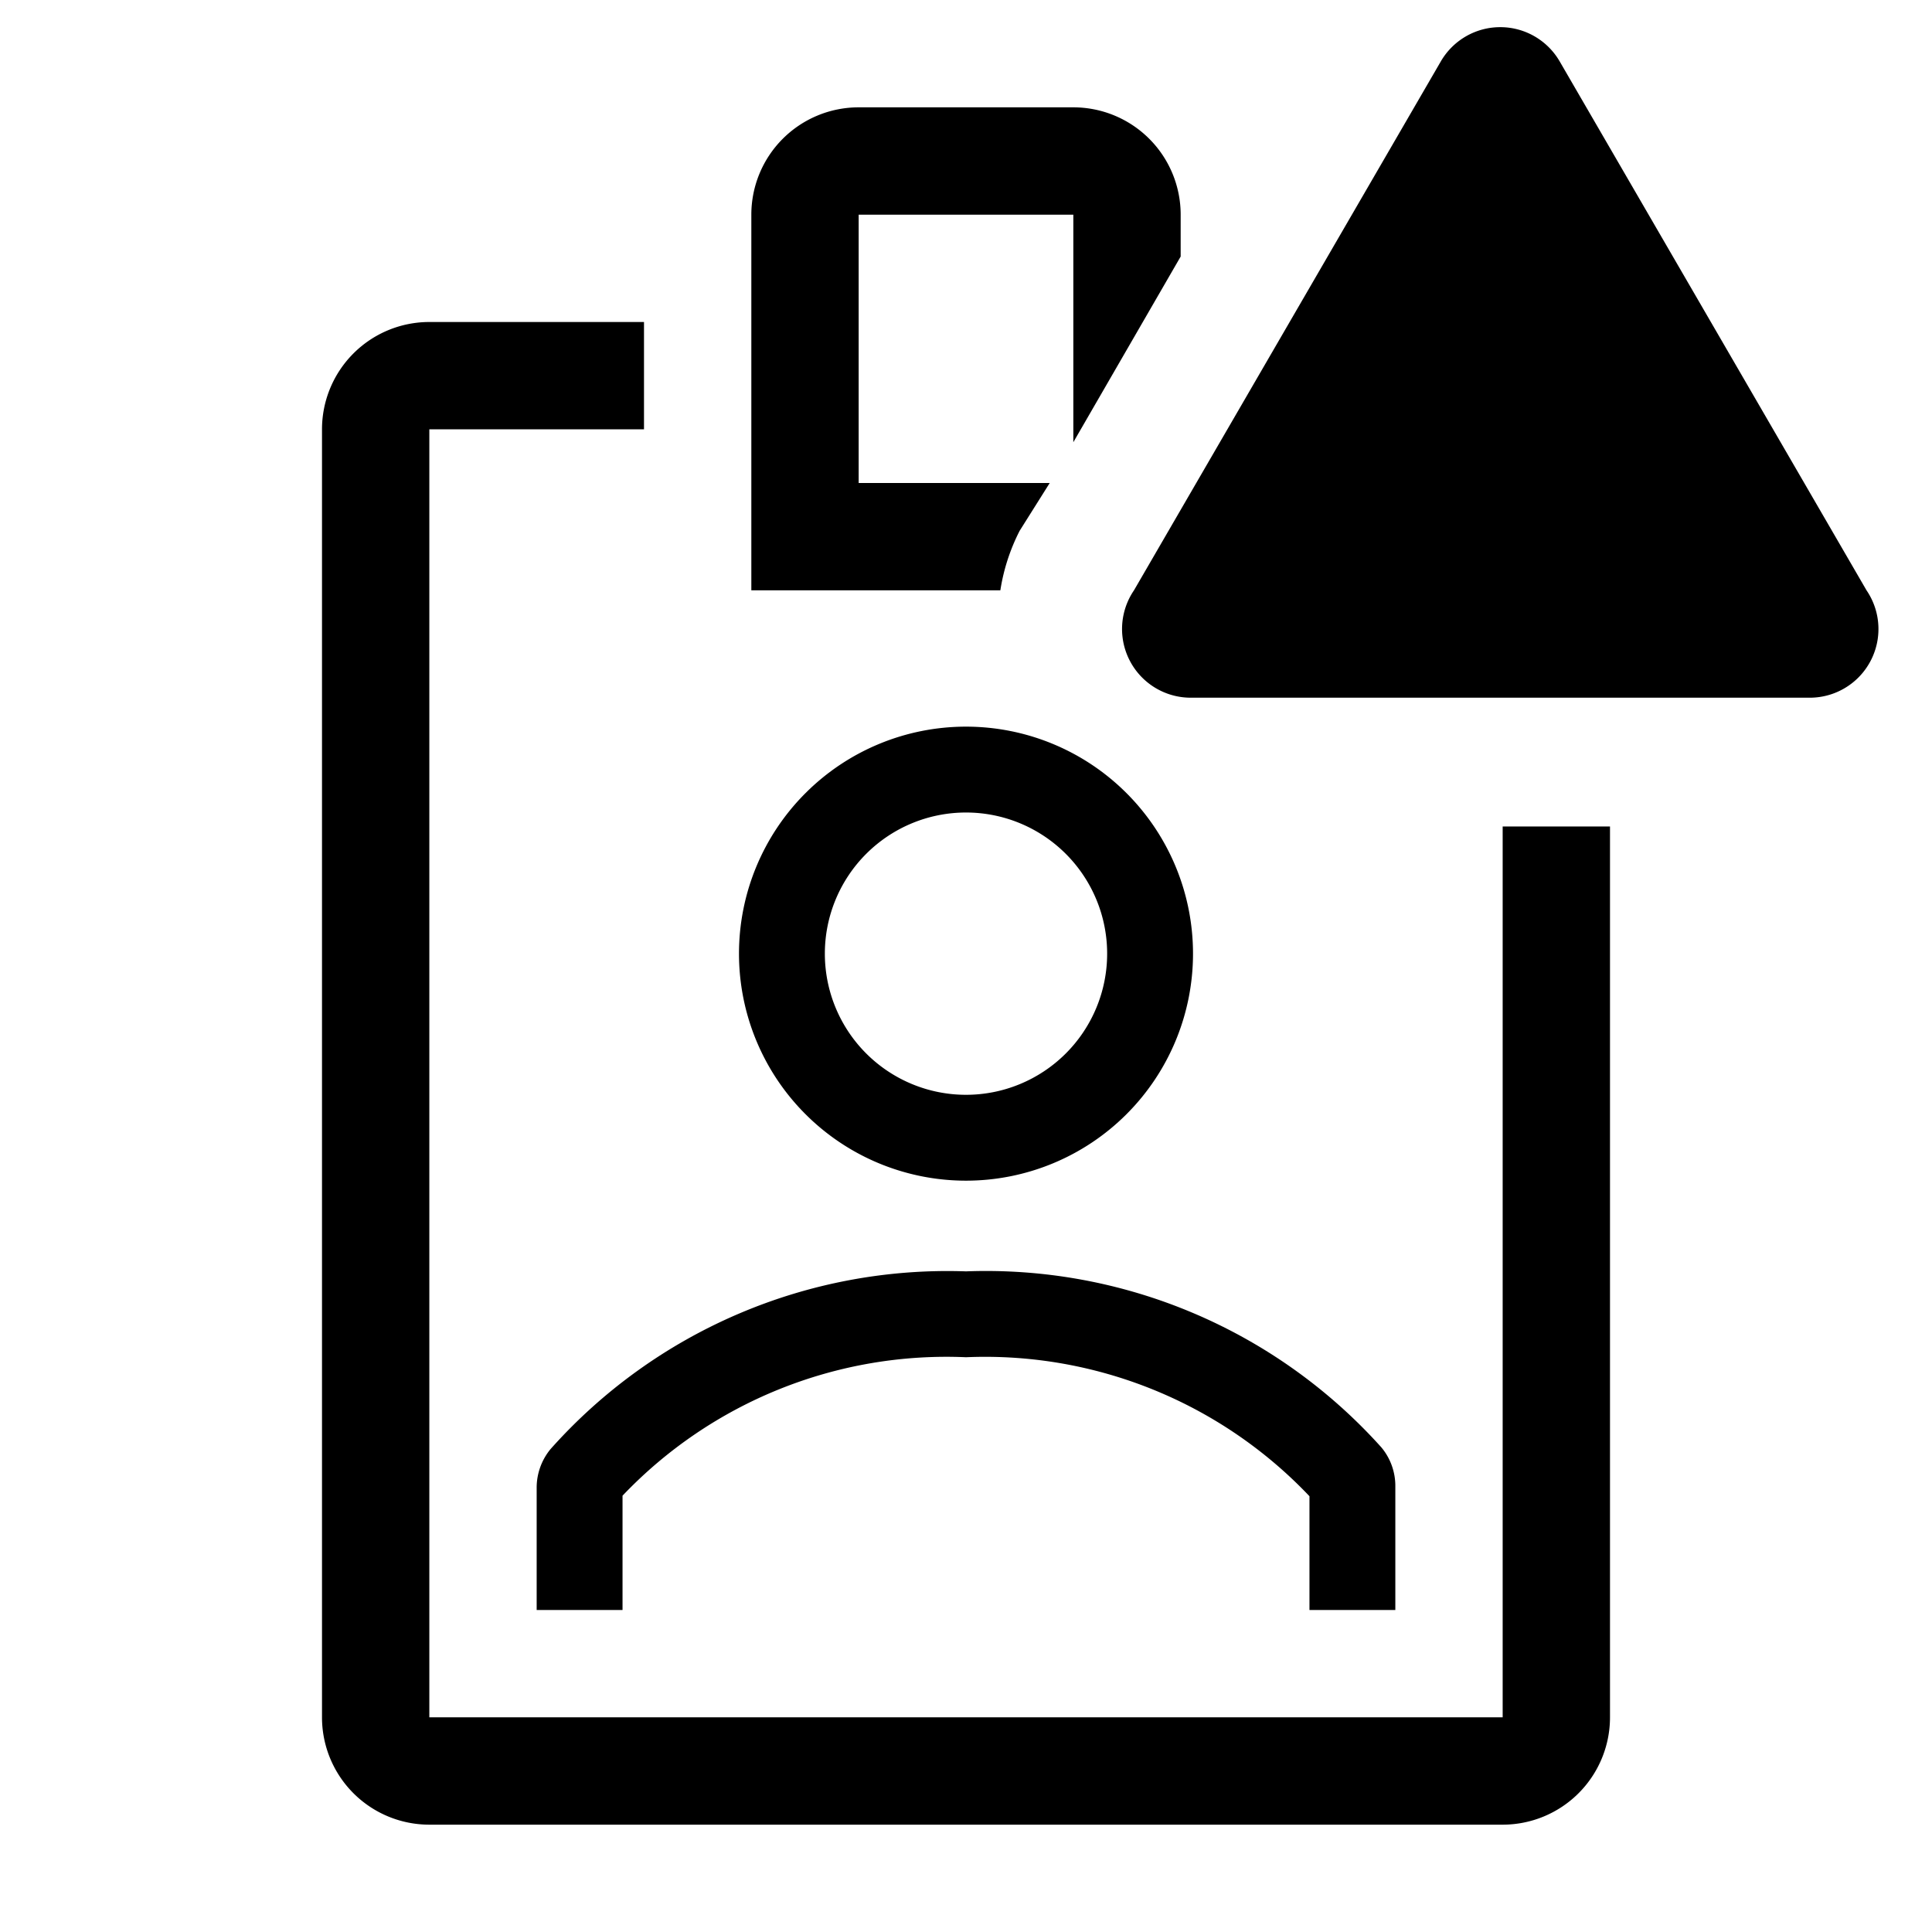
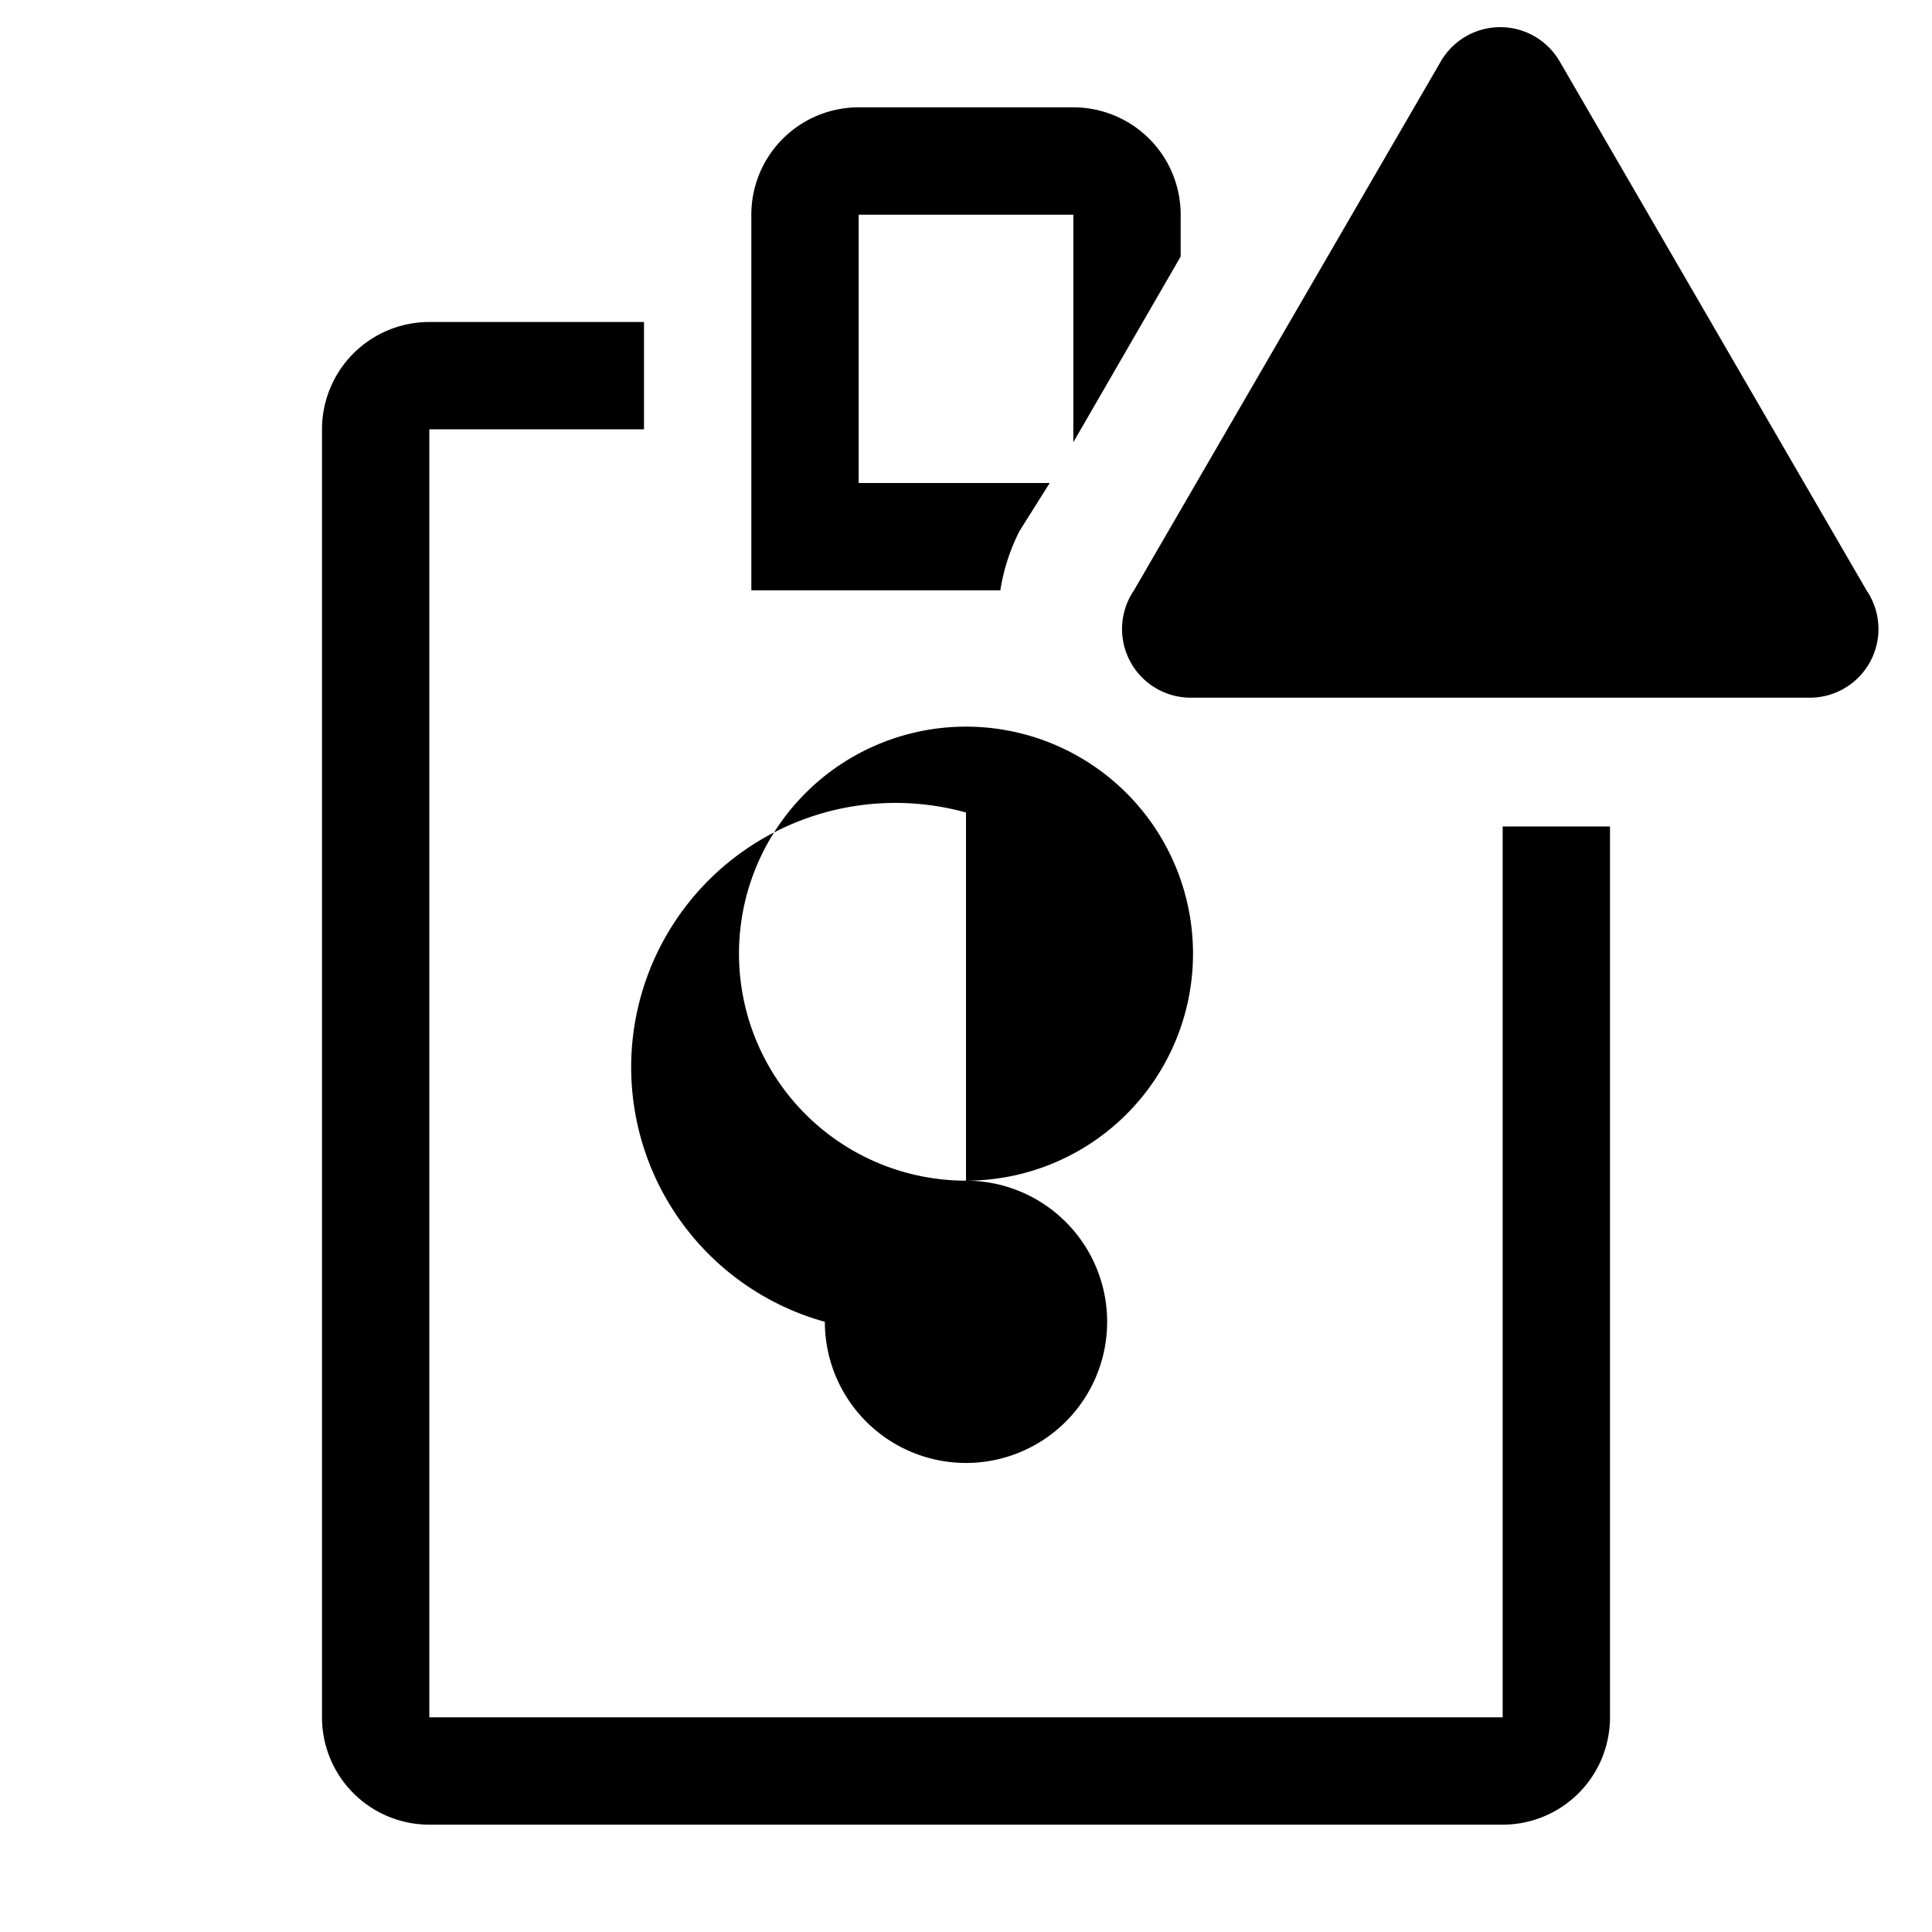
<svg xmlns="http://www.w3.org/2000/svg" fill="#000000" width="800px" height="800px" viewBox="0 0 36 36" version="1.1" preserveAspectRatio="xMidYMid meet">
  <title>id-badge-outline-alerted</title>
-   <path d="M18,22a4.23,4.23,0,1,0-4.23-4.23A4.23,4.23,0,0,0,18,22Zm0-6.86a2.63,2.63,0,1,1-2.63,2.63A2.63,2.63,0,0,1,18,15.14Z" class="clr-i-outline--alerted clr-i-outline-path-1--alerted" />
-   <path d="M10.26,27a1.13,1.13,0,0,0-.26.73V30h1.6V27.87A8.33,8.33,0,0,1,18,25.29a8.33,8.33,0,0,1,6.4,2.59V30H26V27.7a1.12,1.12,0,0,0-.26-.73A9.9,9.9,0,0,0,18,23.69,9.9,9.9,0,0,0,10.26,27Z" class="clr-i-outline--alerted clr-i-outline-path-2--alerted" />
+   <path d="M18,22a4.23,4.23,0,1,0-4.23-4.23A4.23,4.23,0,0,0,18,22Za2.63,2.63,0,1,1-2.63,2.63A2.63,2.63,0,0,1,18,15.14Z" class="clr-i-outline--alerted clr-i-outline-path-1--alerted" />
  <path d="M19,9.89,19.56,9H16V4h4V8.24l2-3.46V4a2,2,0,0,0-2-2H16a2,2,0,0,0-2,2v7h4.64A3.66,3.66,0,0,1,19,9.89Z" class="clr-i-outline--alerted clr-i-outline-path-3--alerted" />
  <path d="M28,15.4V32H8V8h4V6H8A2,2,0,0,0,6,8V32a2,2,0,0,0,2,2H28a2,2,0,0,0,2-2V15.4Z" class="clr-i-outline--alerted clr-i-outline-path-4--alerted" />
  <path d="M26.85,1.14,21.13,11A1.28,1.28,0,0,0,22.23,13H33.68A1.28,1.28,0,0,0,34.78,11L29.06,1.14A1.28,1.28,0,0,0,26.85,1.14Z" class="clr-i-outline--alerted clr-i-outline-path-5--alerted clr-i-alert" />
  <rect x="0" y="0" width="36" height="36" fill-opacity="0" />
</svg>